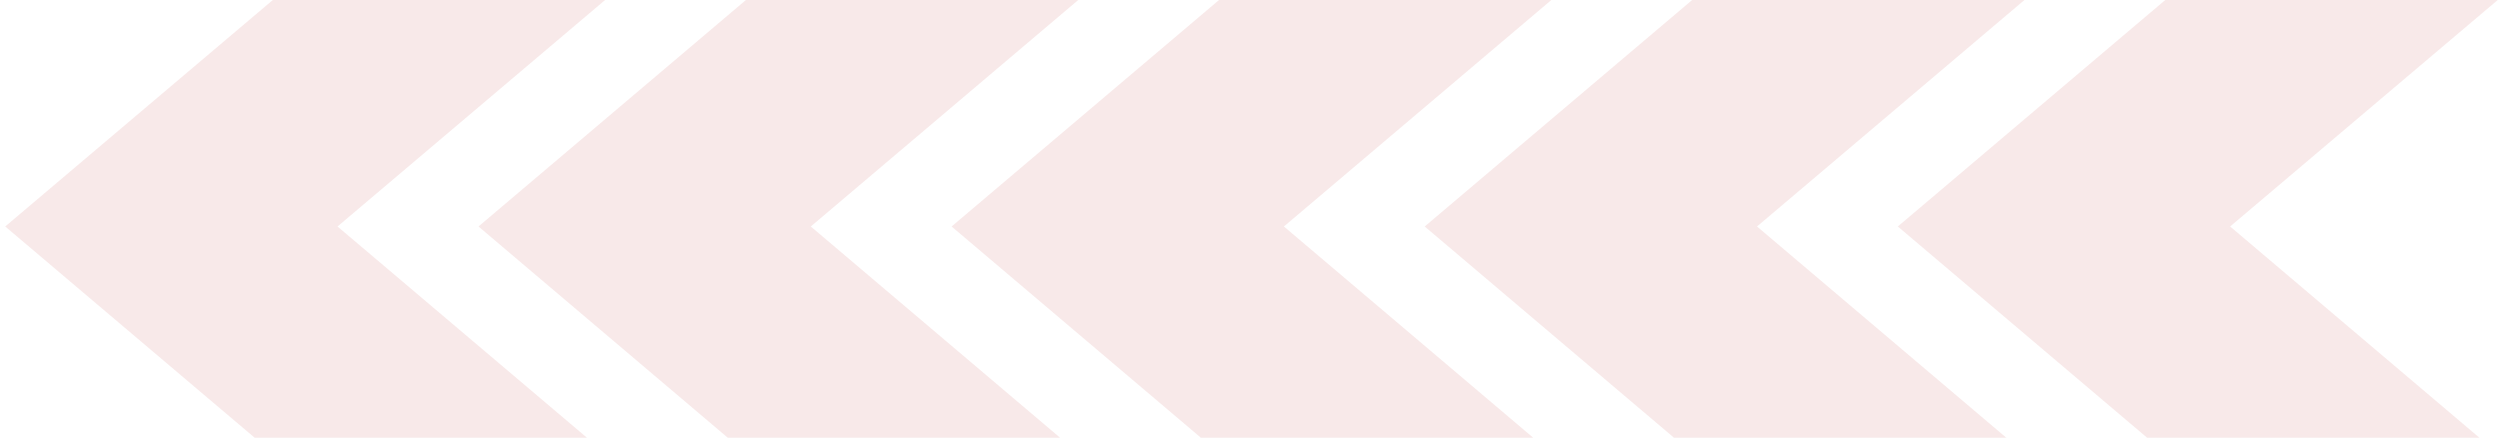
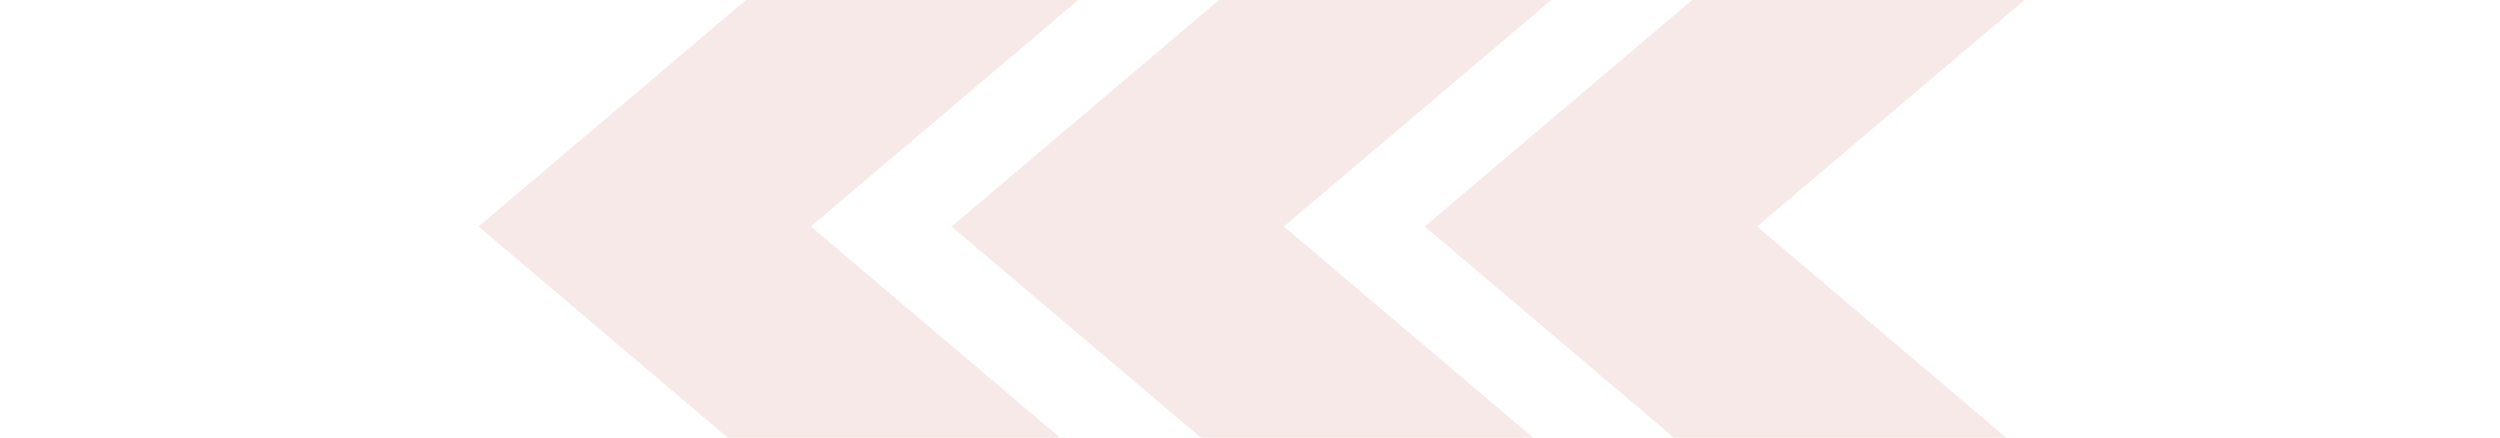
<svg xmlns="http://www.w3.org/2000/svg" width="457" height="80" viewBox="0 0 457 80" fill="none">
-   <path d="M453.219 80H392.475L346.923 41.401L395.811 0H456.586L407.668 41.401L453.219 80Z" fill="#B72226" fill-opacity="0.1" />
  <path d="M366.734 80H305.989L260.438 41.401L309.326 0H370.071L321.183 41.401L366.734 80Z" fill="#B72226" fill-opacity="0.1" />
  <path d="M280.249 80H219.504L173.953 41.401L222.841 0H283.586L234.698 41.401L280.249 80Z" fill="#B72226" fill-opacity="0.1" />
  <path d="M193.765 80H133.02L87.469 41.401L136.357 0H197.102L148.214 41.401L193.765 80Z" fill="#B72226" fill-opacity="0.1" />
-   <path d="M107.28 80H46.535L0.954 41.401L49.872 0H110.617L61.699 41.401L107.28 80Z" fill="#B72226" fill-opacity="0.1" />
</svg>